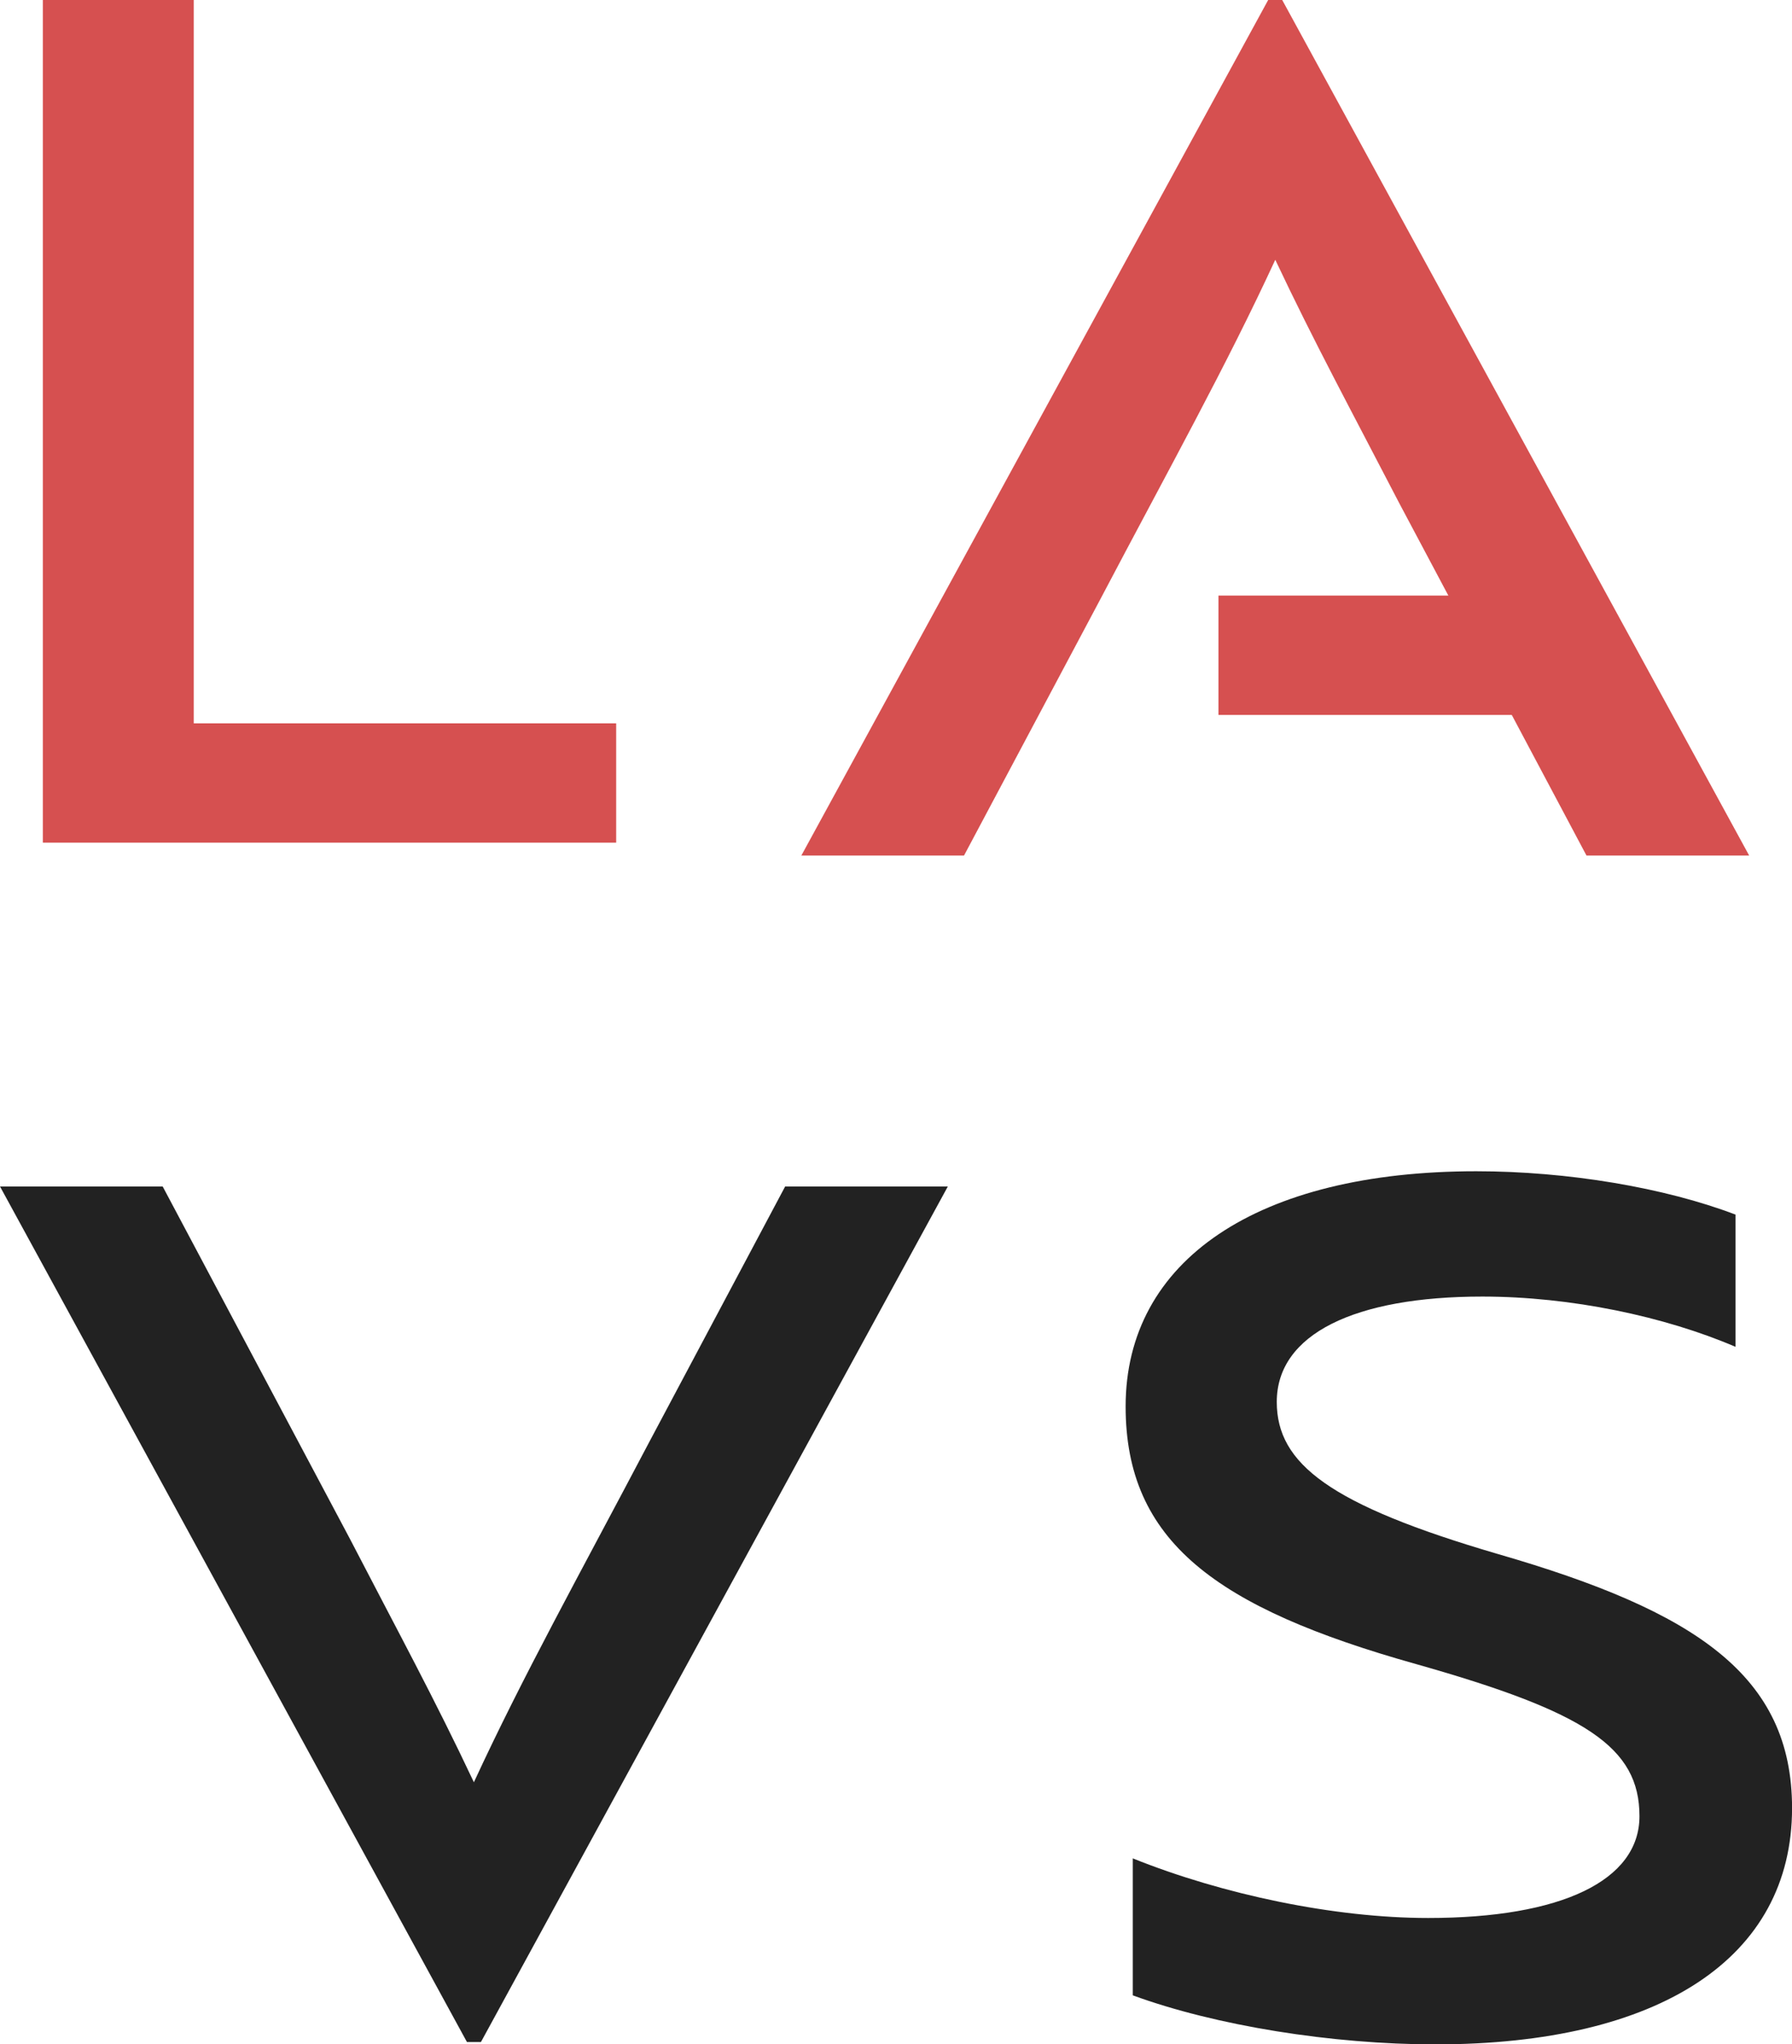
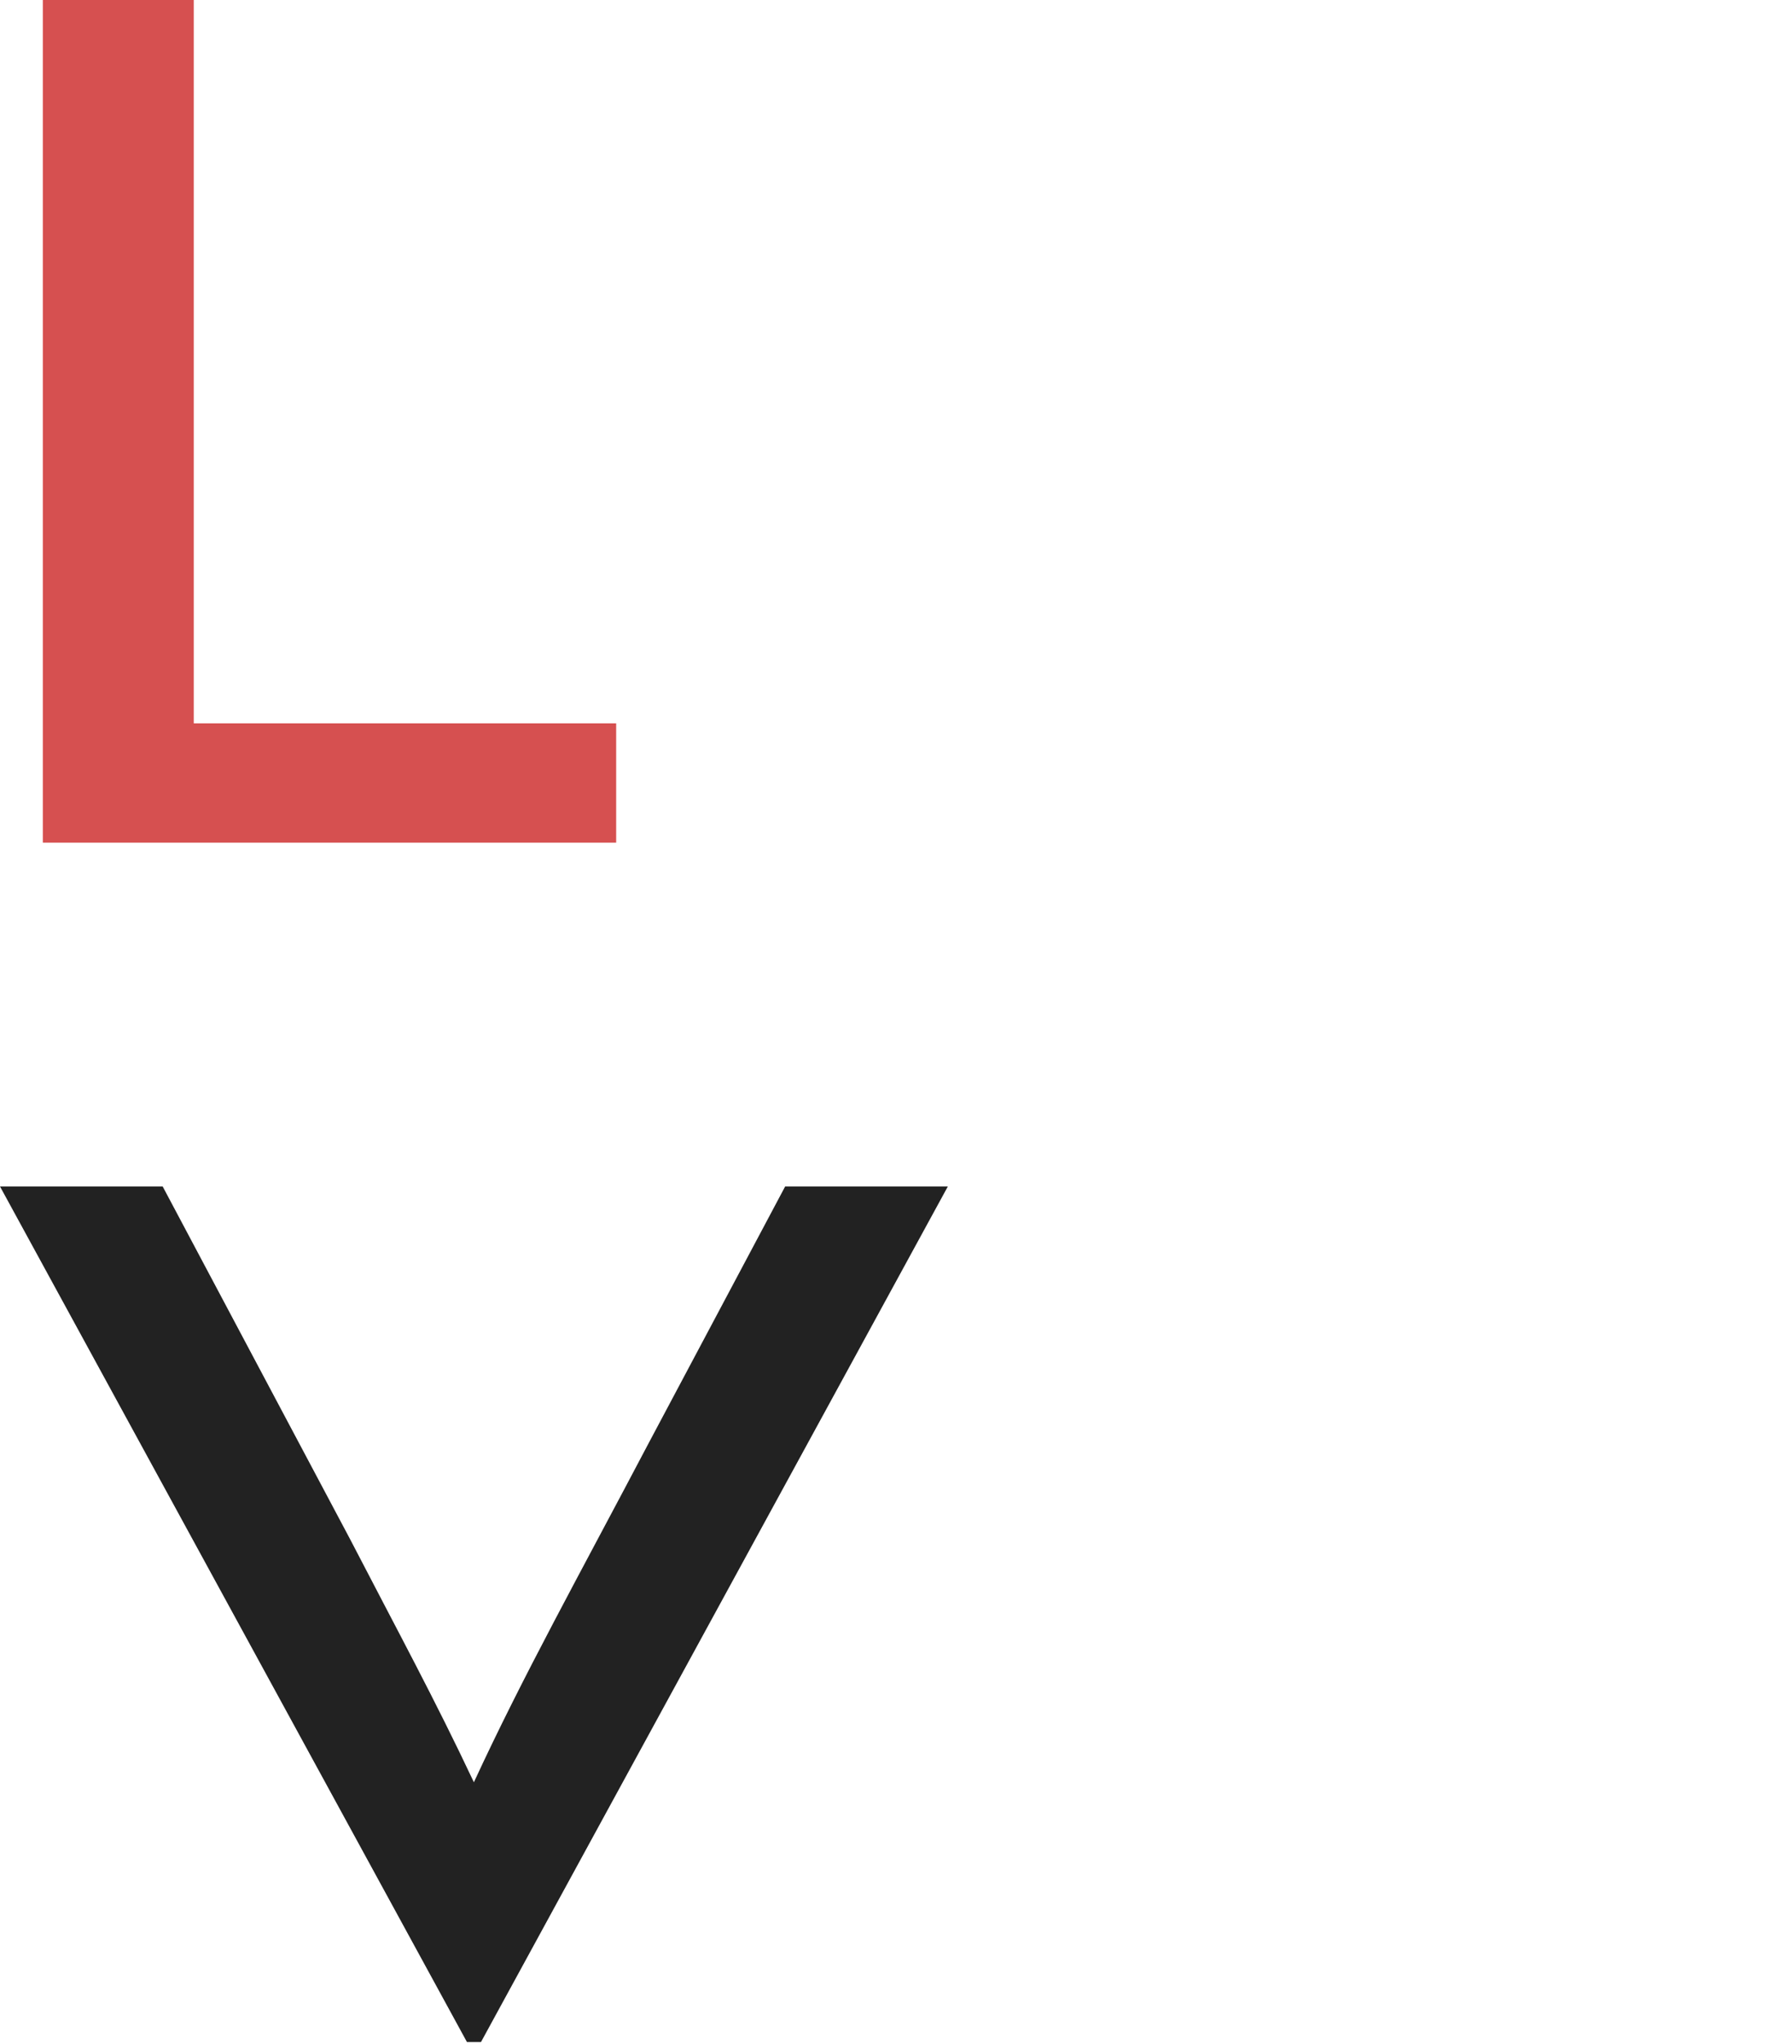
<svg xmlns="http://www.w3.org/2000/svg" viewBox="0 0 335.53 382.7" data-name="Layer 2" id="Layer_2">
  <defs>
    <style>
      .cls-1 {
        fill: #d65050;
      }

      .cls-2 {
        fill: #222;
      }
    </style>
  </defs>
  <g data-name="Layer 1" id="Layer_1-2">
    <g>
      <g>
-         <path d="M212.1,373.53v-25.64c16.87,6.78,37.77,11.16,55.31,11.16,24.95,0,39.56-7.01,39.56-19.06,0-12.93-10.09-19.5-41.82-28.47-37.54-10.54-54.39-23.01-54.39-48.23,0-27.38,24.72-44.03,65.66-44.03,17.08,0,35.28,3.06,48.54,8.12v24.75c-13.27-5.69-30.81-9.41-47.42-9.41-23.84,0-38.48,7-38.48,19.72,0,11.59,9.91,19.26,41.39,28.47,37.1,10.73,55.09,22.78,55.09,47.57,0,28.04-24.74,44.23-66.78,44.23-19.35,0-41.15-3.5-56.66-9.18" class="cls-2" />
-         <path d="M90.06,382.27h-2.63L0,222.11h30.46l35.05,65.95c8.98,17.32,16,30.24,23.22,45.58,9.21-19.94,19.72-38.78,32.87-63.76l25.41-47.77h30.46l-87.42,160.16Z" class="cls-2" />
+         <path d="M90.06,382.27h-2.63L0,222.11h30.46l35.05,65.95c8.98,17.32,16,30.24,23.22,45.58,9.21-19.94,19.72-38.78,32.87-63.76l25.41-47.77h30.46Z" class="cls-2" />
      </g>
      <g>
        <polygon points="8.02 157.75 8.02 0 36.28 0 36.28 135.41 115.37 135.41 115.37 157.75 8.02 157.75" class="cls-1" />
        <g>
-           <path d="M237.45,0h2.63l87.43,160.16h-30.46l-35.05-65.95c-8.98-17.32-15.99-30.24-23.22-45.58-9.21,19.94-19.72,38.78-32.87,63.76l-25.41,47.77h-30.46L237.45,0Z" class="cls-1" />
-           <rect height="22.35" width="59.3" y="111.49" x="228.14" class="cls-1" />
-         </g>
+           </g>
      </g>
    </g>
  </g>
</svg>